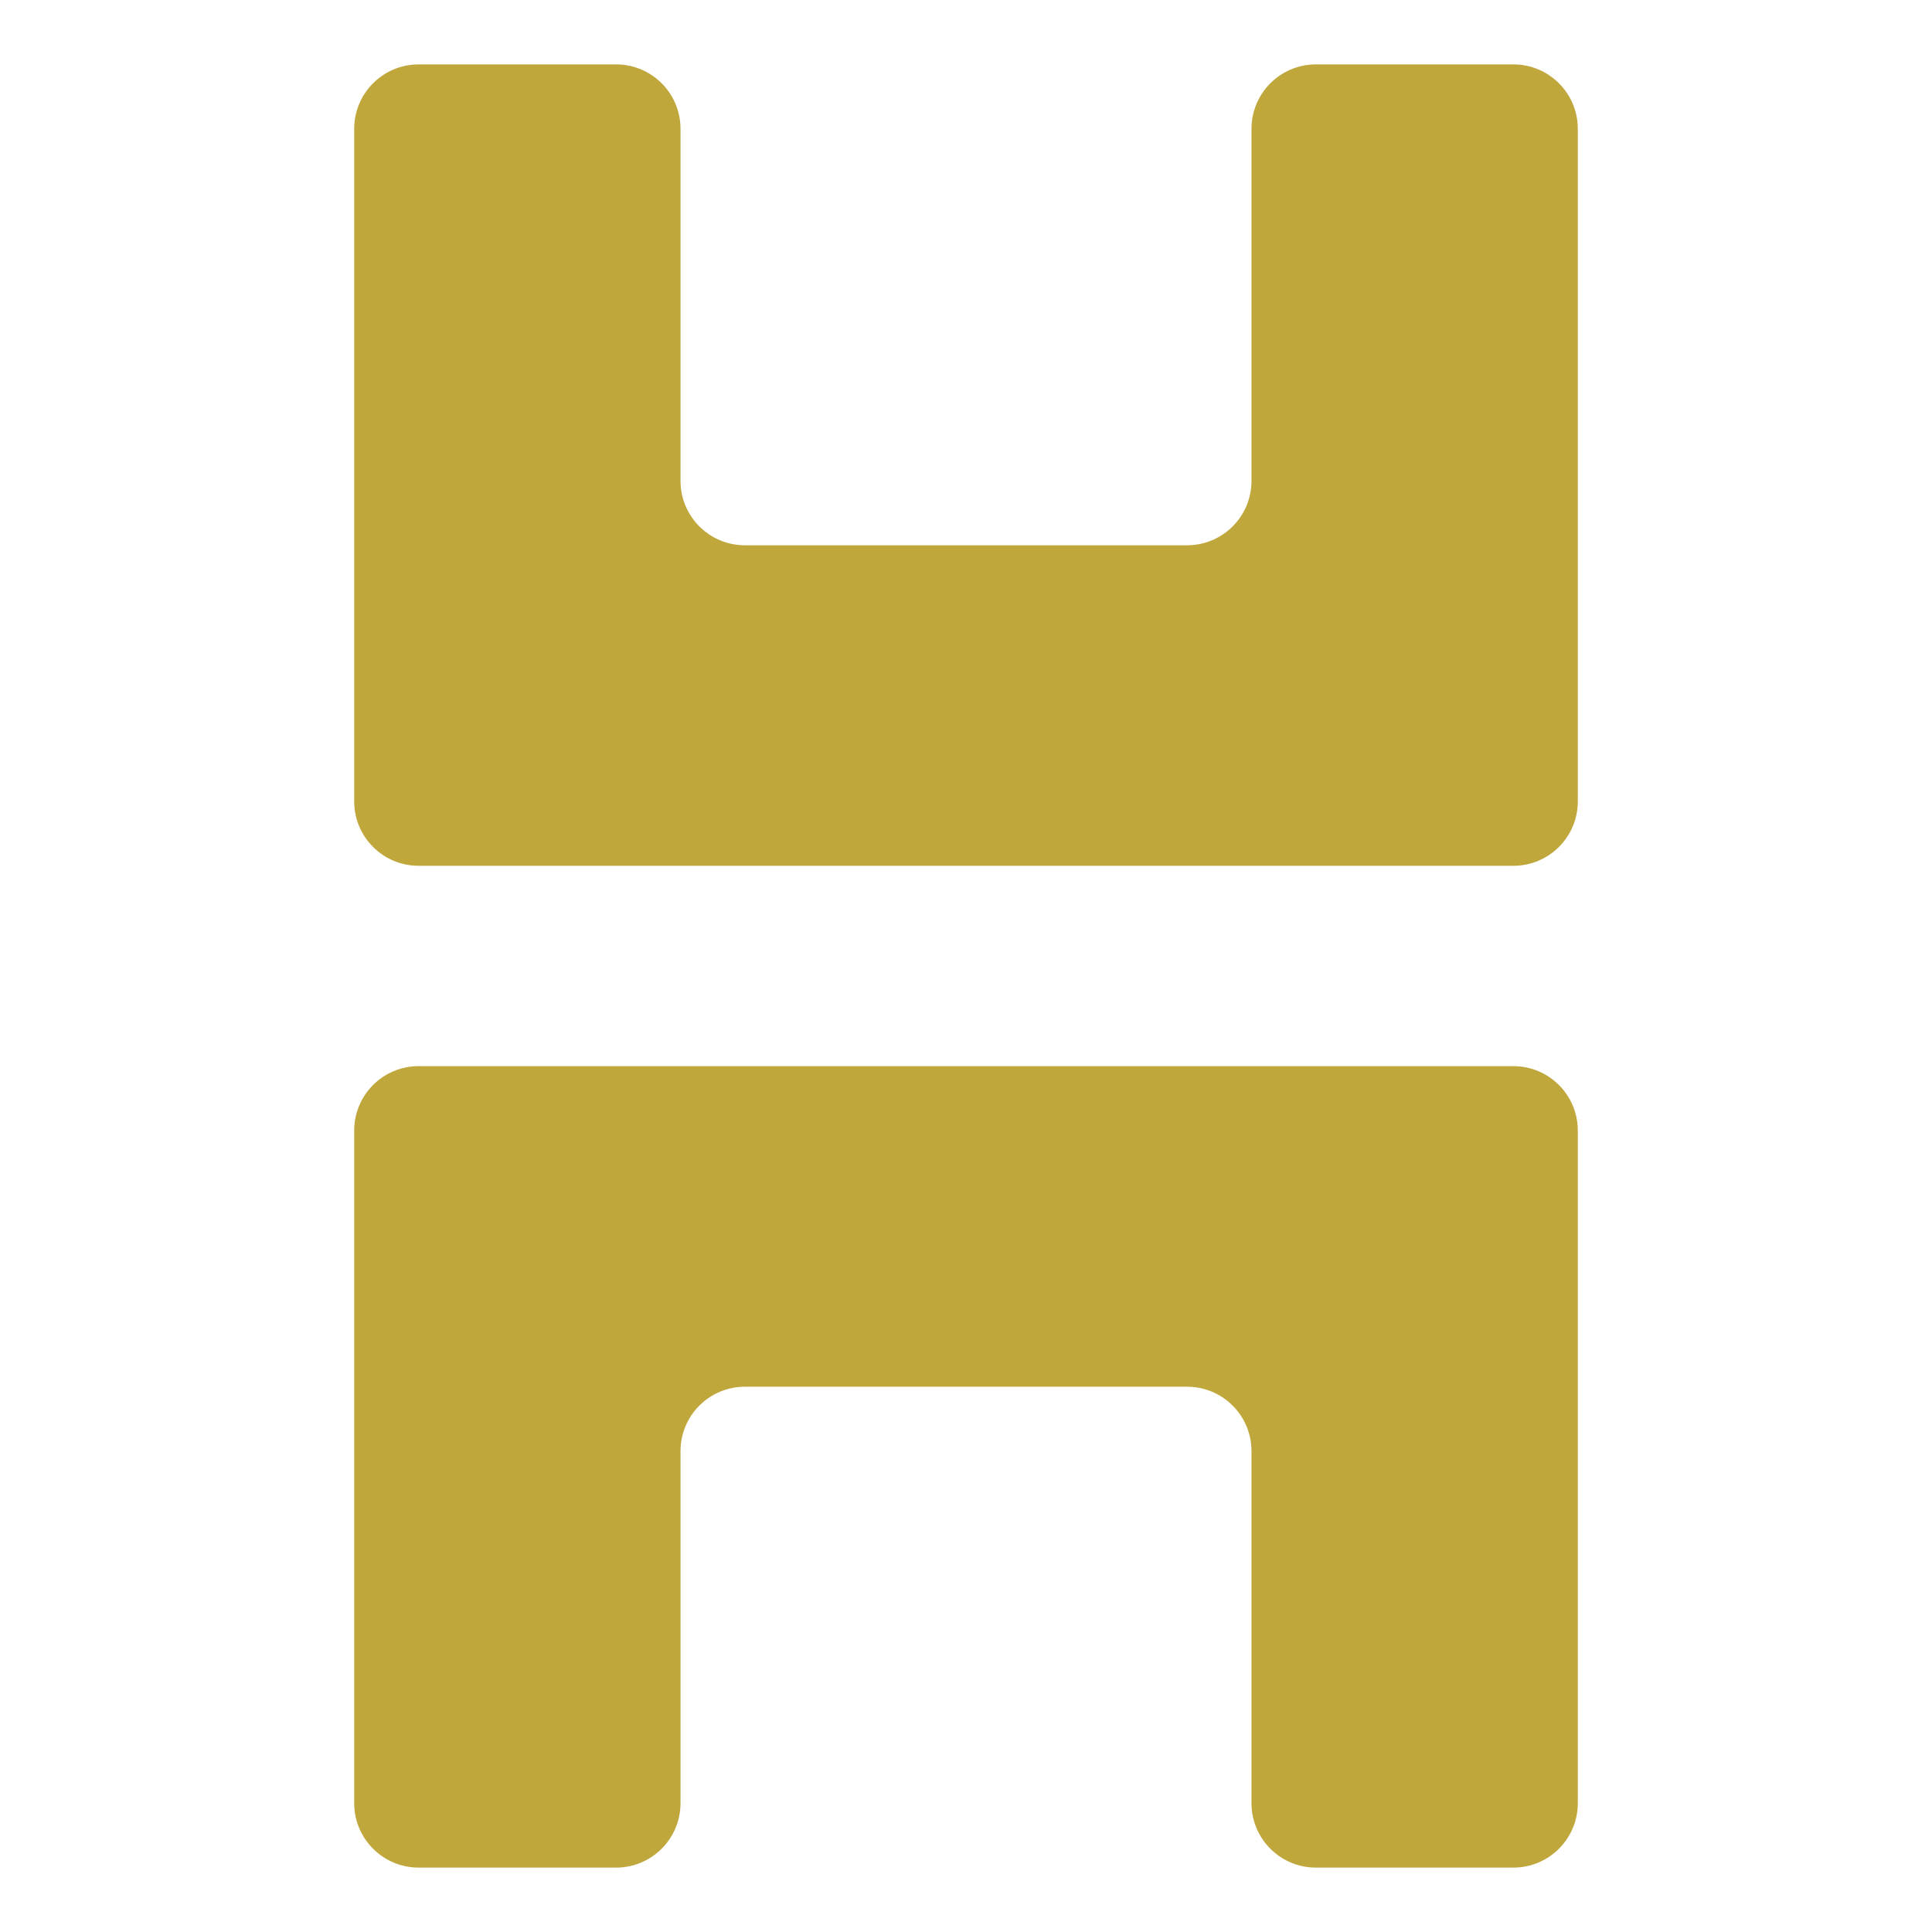
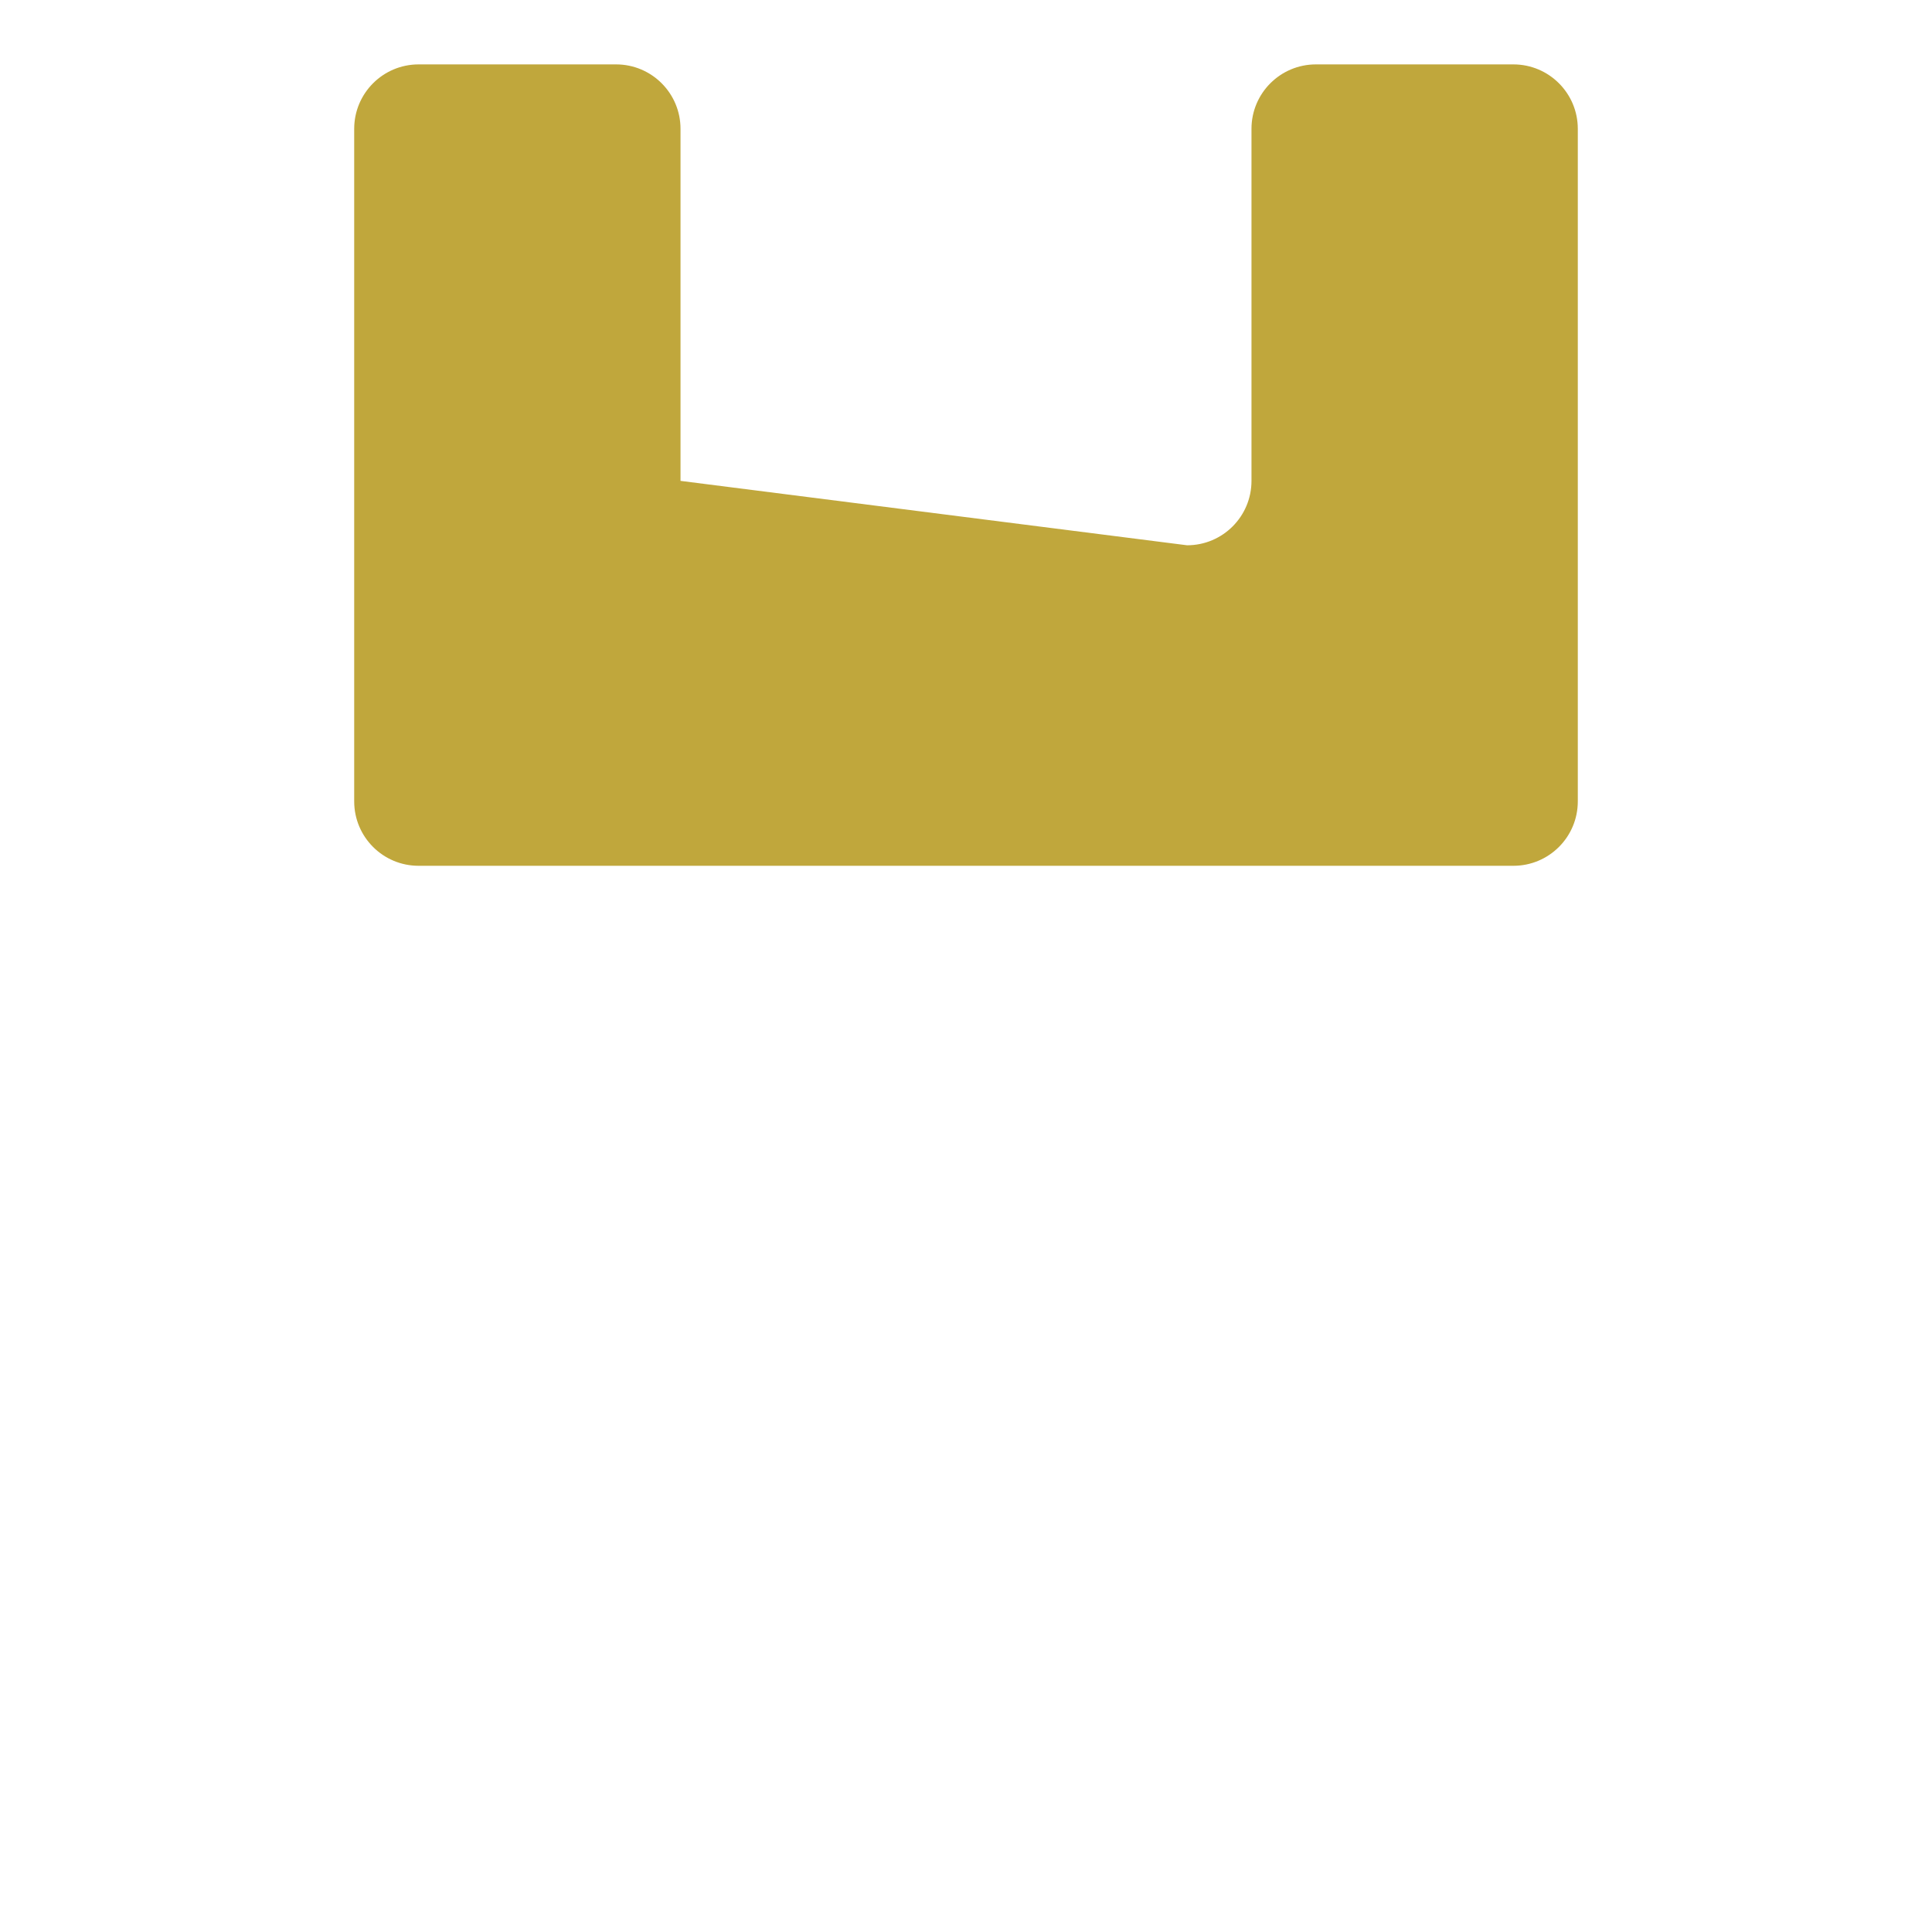
<svg xmlns="http://www.w3.org/2000/svg" version="1.1" width="30" height="30">
  <svg width="30" height="30" viewBox="0 0 30 30" fill="none">
-     <path fill-rule="evenodd" clip-rule="evenodd" d="M10.567 28C10.567 28.552 10.119 29 9.567 29H6.5C5.948 29 5.5 28.552 5.5 28L5.5 17.555C5.5 17.003 5.948 16.555 6.5 16.555L10.567 16.555L19.433 16.555L23.5 16.555C24.052 16.555 24.5 17.003 24.5 17.555L24.5 28C24.5 28.552 24.052 29 23.5 29H20.433C19.881 29 19.433 28.552 19.433 28L19.433 22.533C19.433 21.981 18.986 21.533 18.433 21.533L11.567 21.533C11.014 21.533 10.567 21.981 10.567 22.533L10.567 28Z" fill="#C0A73C" />
-     <path fill-rule="evenodd" clip-rule="evenodd" d="M18.433 8.467C18.986 8.467 19.433 8.019 19.433 7.467L19.433 2C19.433 1.448 19.881 1 20.433 1L23.5 1C24.052 1 24.5 1.448 24.5 2L24.5 12.444C24.5 12.997 24.052 13.444 23.5 13.444L22.018 13.444C22.016 13.444 22.014 13.444 22.011 13.444L7.989 13.444C7.987 13.444 7.985 13.444 7.983 13.444L6.5 13.444C5.948 13.444 5.5 12.997 5.5 12.444L5.5 2C5.5 1.448 5.948 1 6.5 1L9.567 1C10.119 1 10.567 1.448 10.567 2L10.567 7.467C10.567 8.019 11.014 8.467 11.567 8.467L18.433 8.467Z" fill="#C0A73C" />
+     <path fill-rule="evenodd" clip-rule="evenodd" d="M18.433 8.467C18.986 8.467 19.433 8.019 19.433 7.467L19.433 2C19.433 1.448 19.881 1 20.433 1L23.5 1C24.052 1 24.5 1.448 24.5 2L24.5 12.444C24.5 12.997 24.052 13.444 23.5 13.444L22.018 13.444C22.016 13.444 22.014 13.444 22.011 13.444L7.989 13.444C7.987 13.444 7.985 13.444 7.983 13.444L6.5 13.444C5.948 13.444 5.5 12.997 5.5 12.444L5.5 2C5.5 1.448 5.948 1 6.5 1L9.567 1C10.119 1 10.567 1.448 10.567 2L10.567 7.467L18.433 8.467Z" fill="#C0A73C" />
  </svg>
  <style>@media (prefers-color-scheme: light) { :root { filter: none; } }
@media (prefers-color-scheme: dark) { :root { filter: none; } }
</style>
</svg>